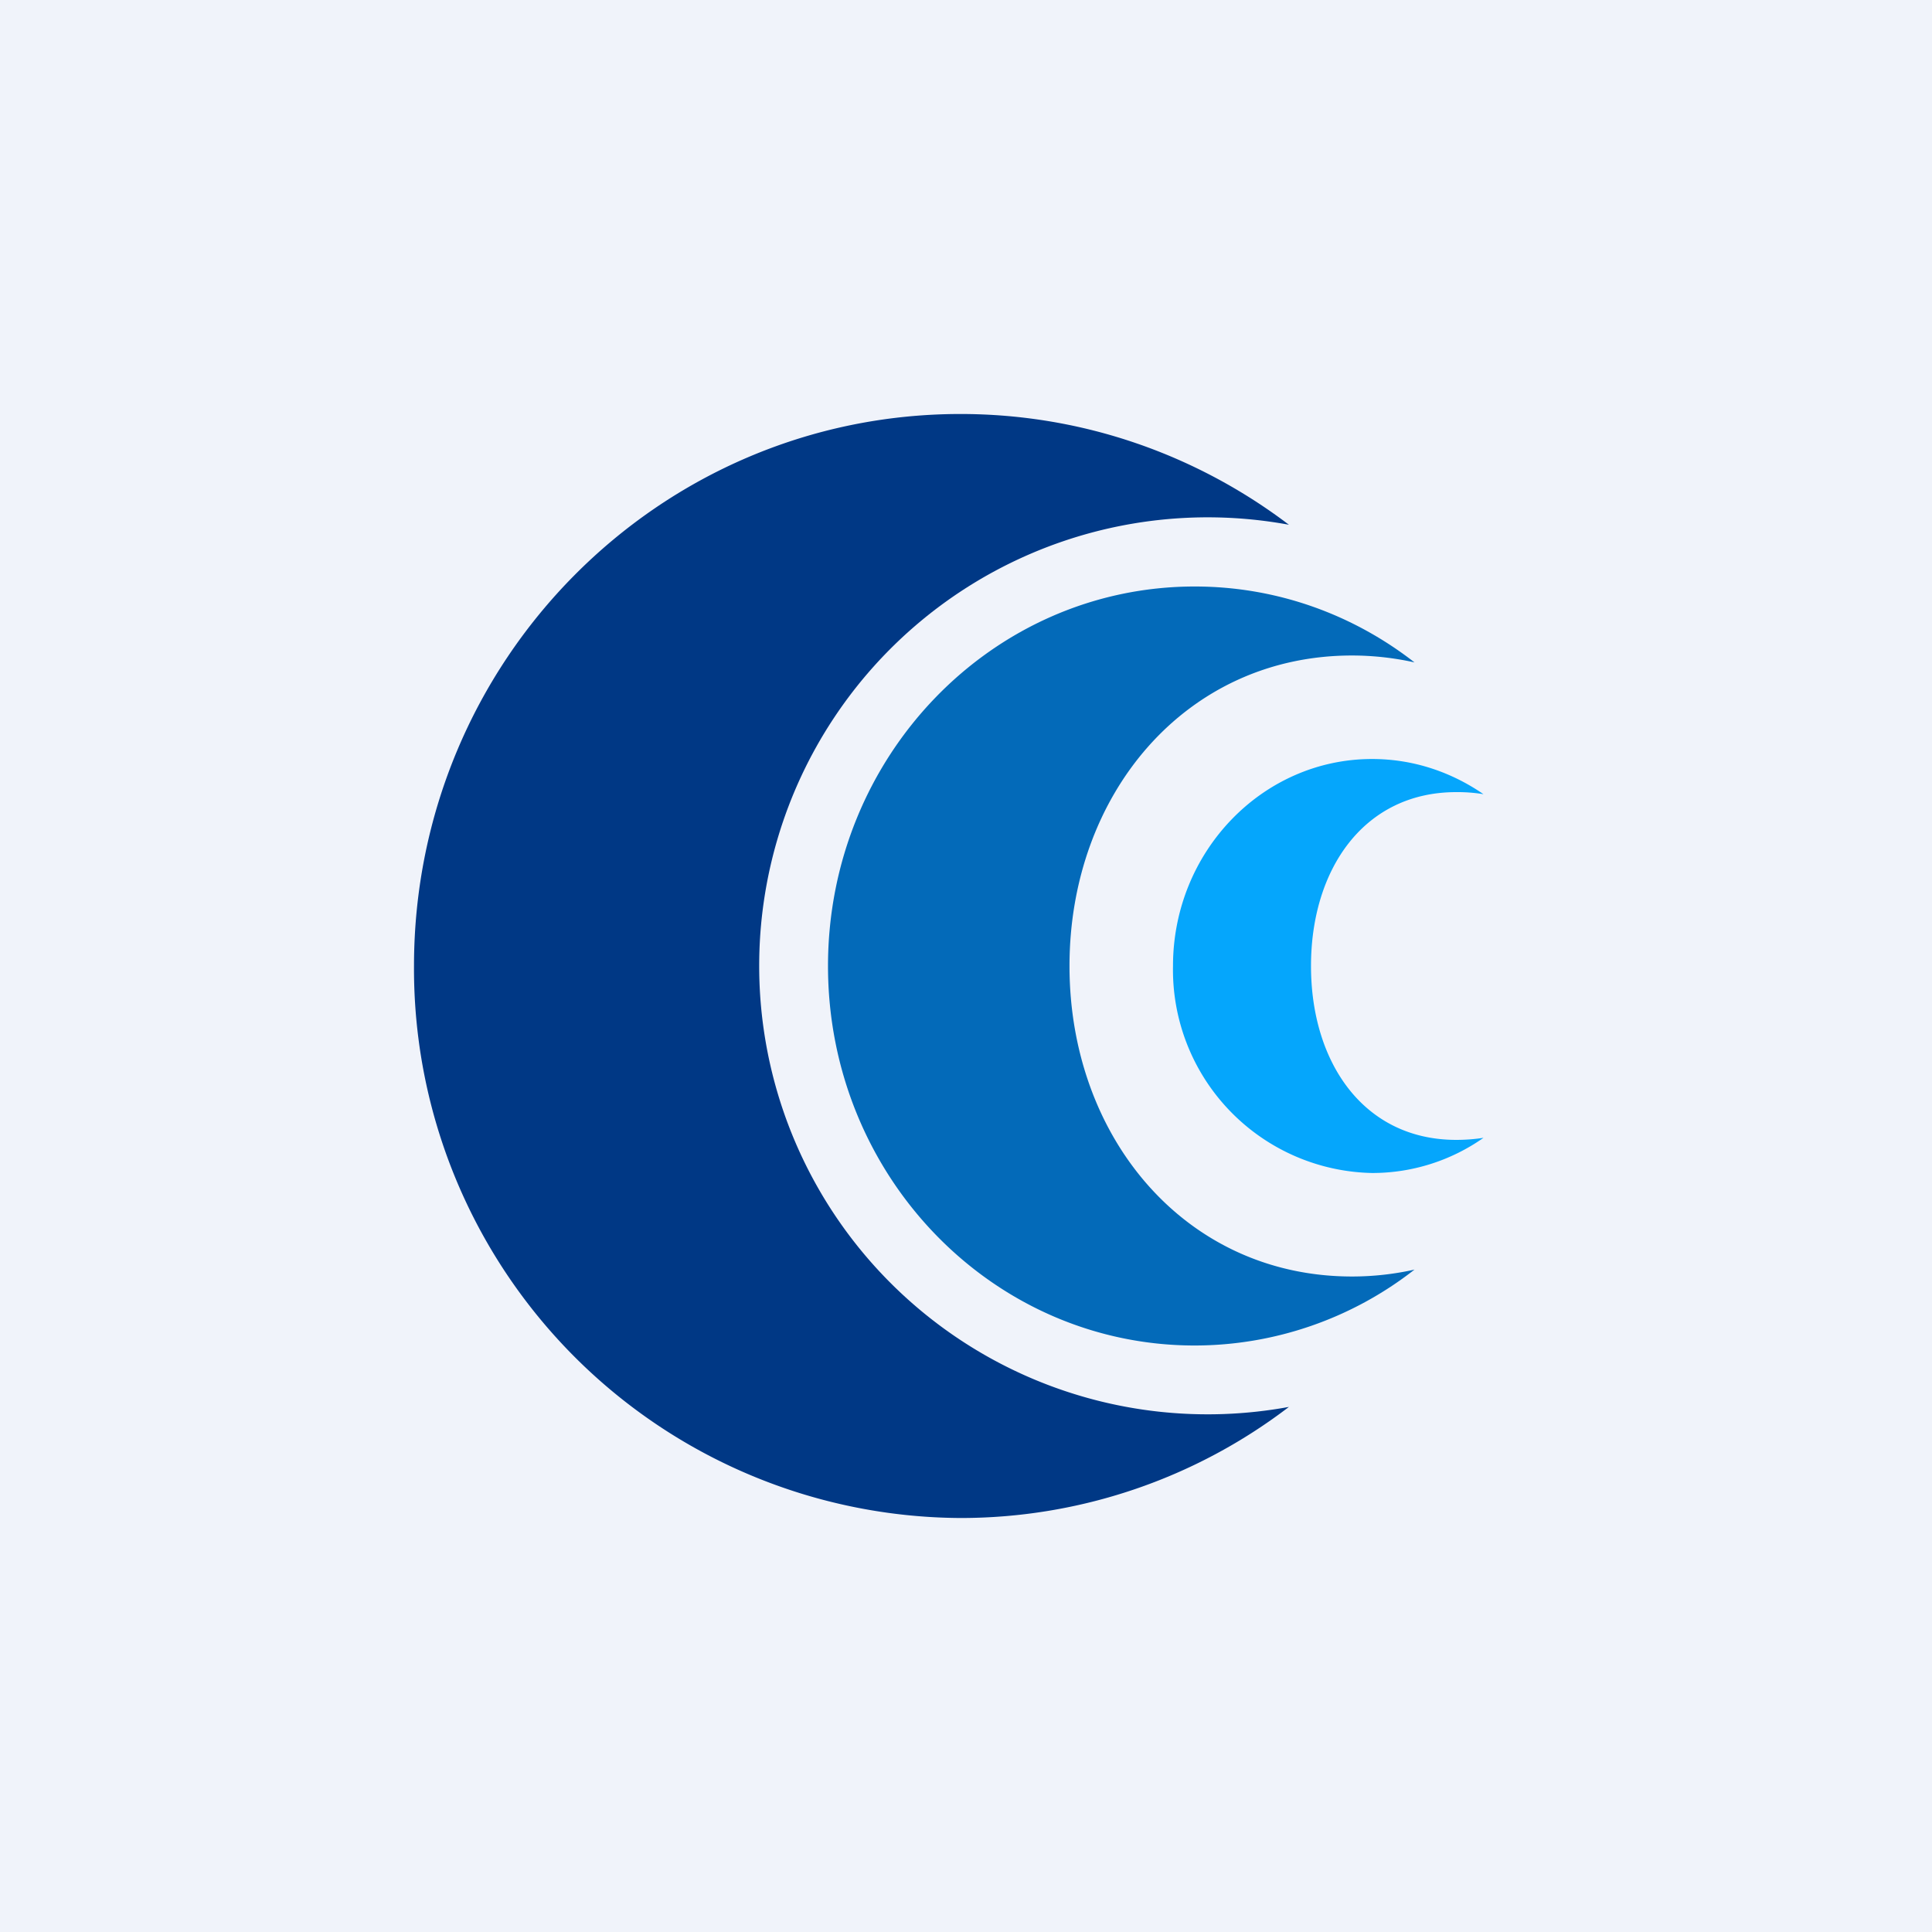
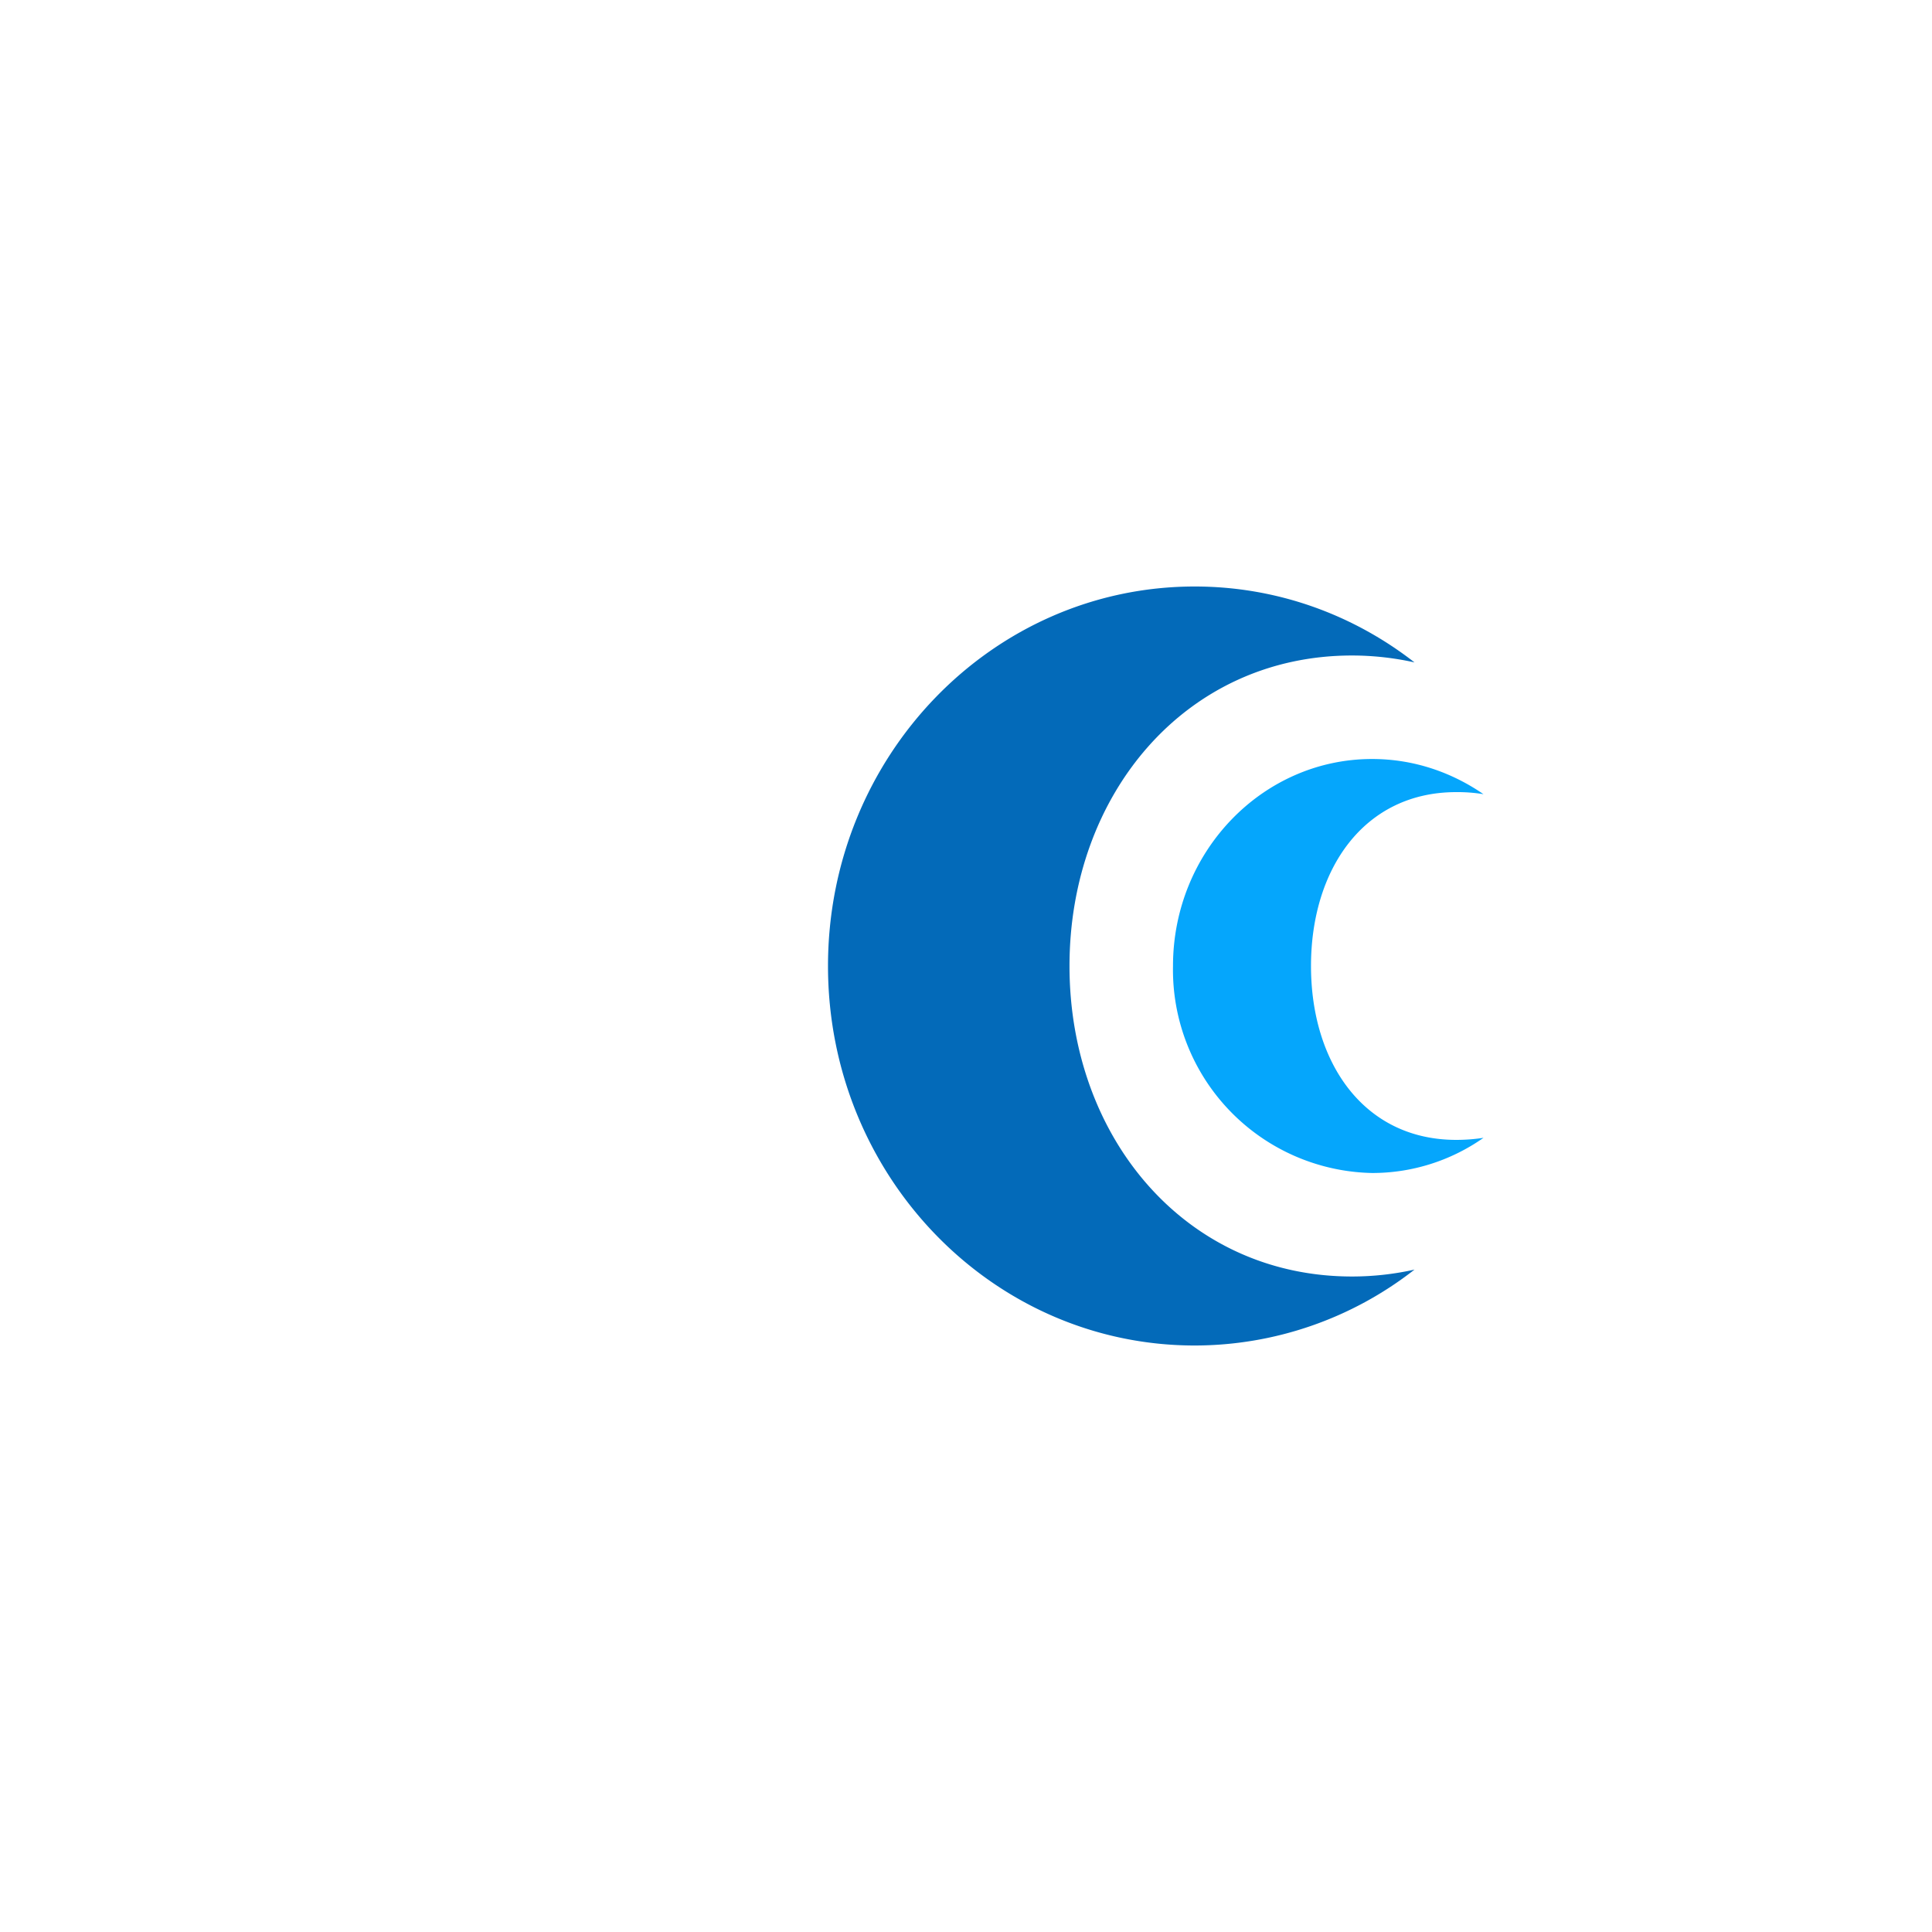
<svg xmlns="http://www.w3.org/2000/svg" width="56" height="56" viewBox="0 0 56 56">
-   <path fill="#F0F3FA" d="M0 0h56v56H0z" />
-   <path d="M37.36 15.21a13 13 0 1 0 0 25.57A15.66 15.66 0 0 1 27.84 44 15.92 15.92 0 0 1 12 28c0-8.84 7.09-16 15.84-16 3.57 0 6.87 1.2 9.52 3.21Z" fill="#003885" />
+   <path fill="#F0F3FA" d="M0 0h56H0z" />
  <path d="M41 19.2c-.58-.13-1.2-.2-1.81-.2-4.83 0-8.19 4.03-8.19 9s3.36 9 8.19 9c.62 0 1.23-.07 1.81-.2a10.35 10.35 0 0 1-6.37 2.2C28.76 39 24 34.08 24 28s4.76-11 10.63-11c2.39 0 4.6.82 6.37 2.2Z" fill="#036AB9" />
  <path d="M43 23.02a4.7 4.7 0 0 0-.79-.06C39.53 22.96 38 25.2 38 28s1.53 5.04 4.21 5.04c.27 0 .53-.02.79-.06A5.6 5.6 0 0 1 39.77 34 5.89 5.89 0 0 1 34 28c0-3.31 2.59-6 5.77-6 1.2 0 2.3.38 3.23 1.02Z" fill="#05A6FC" />
</svg>